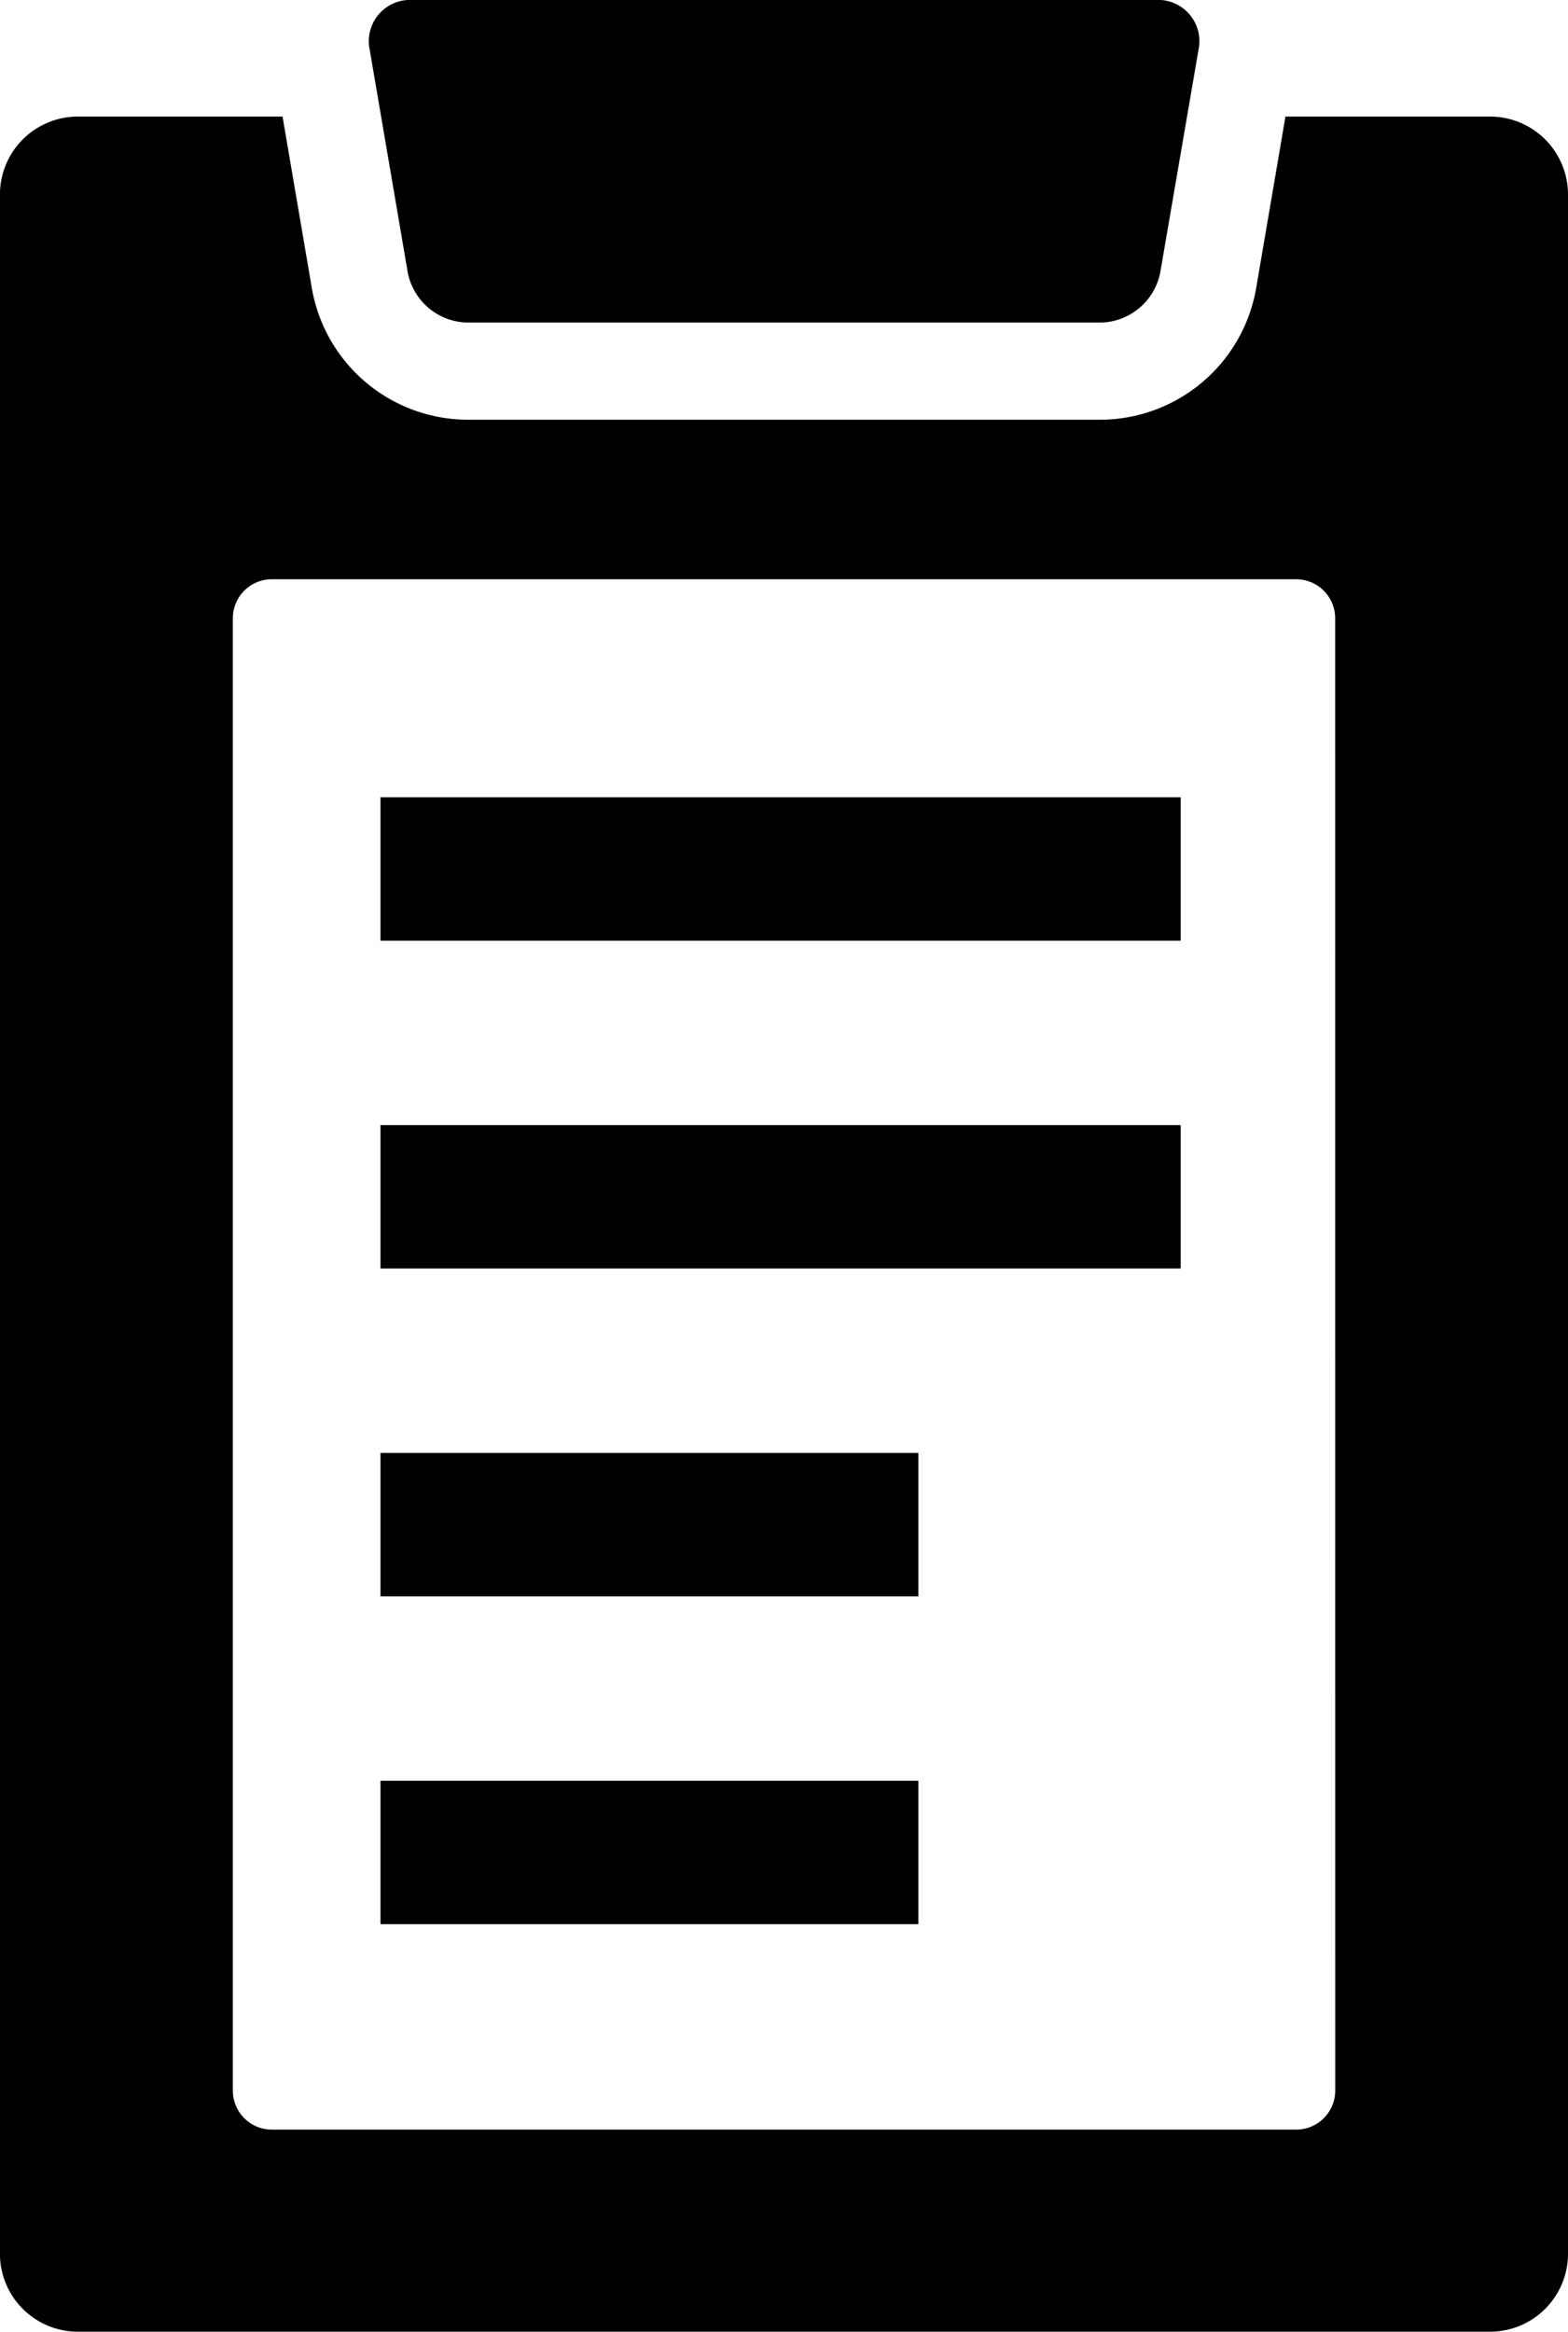
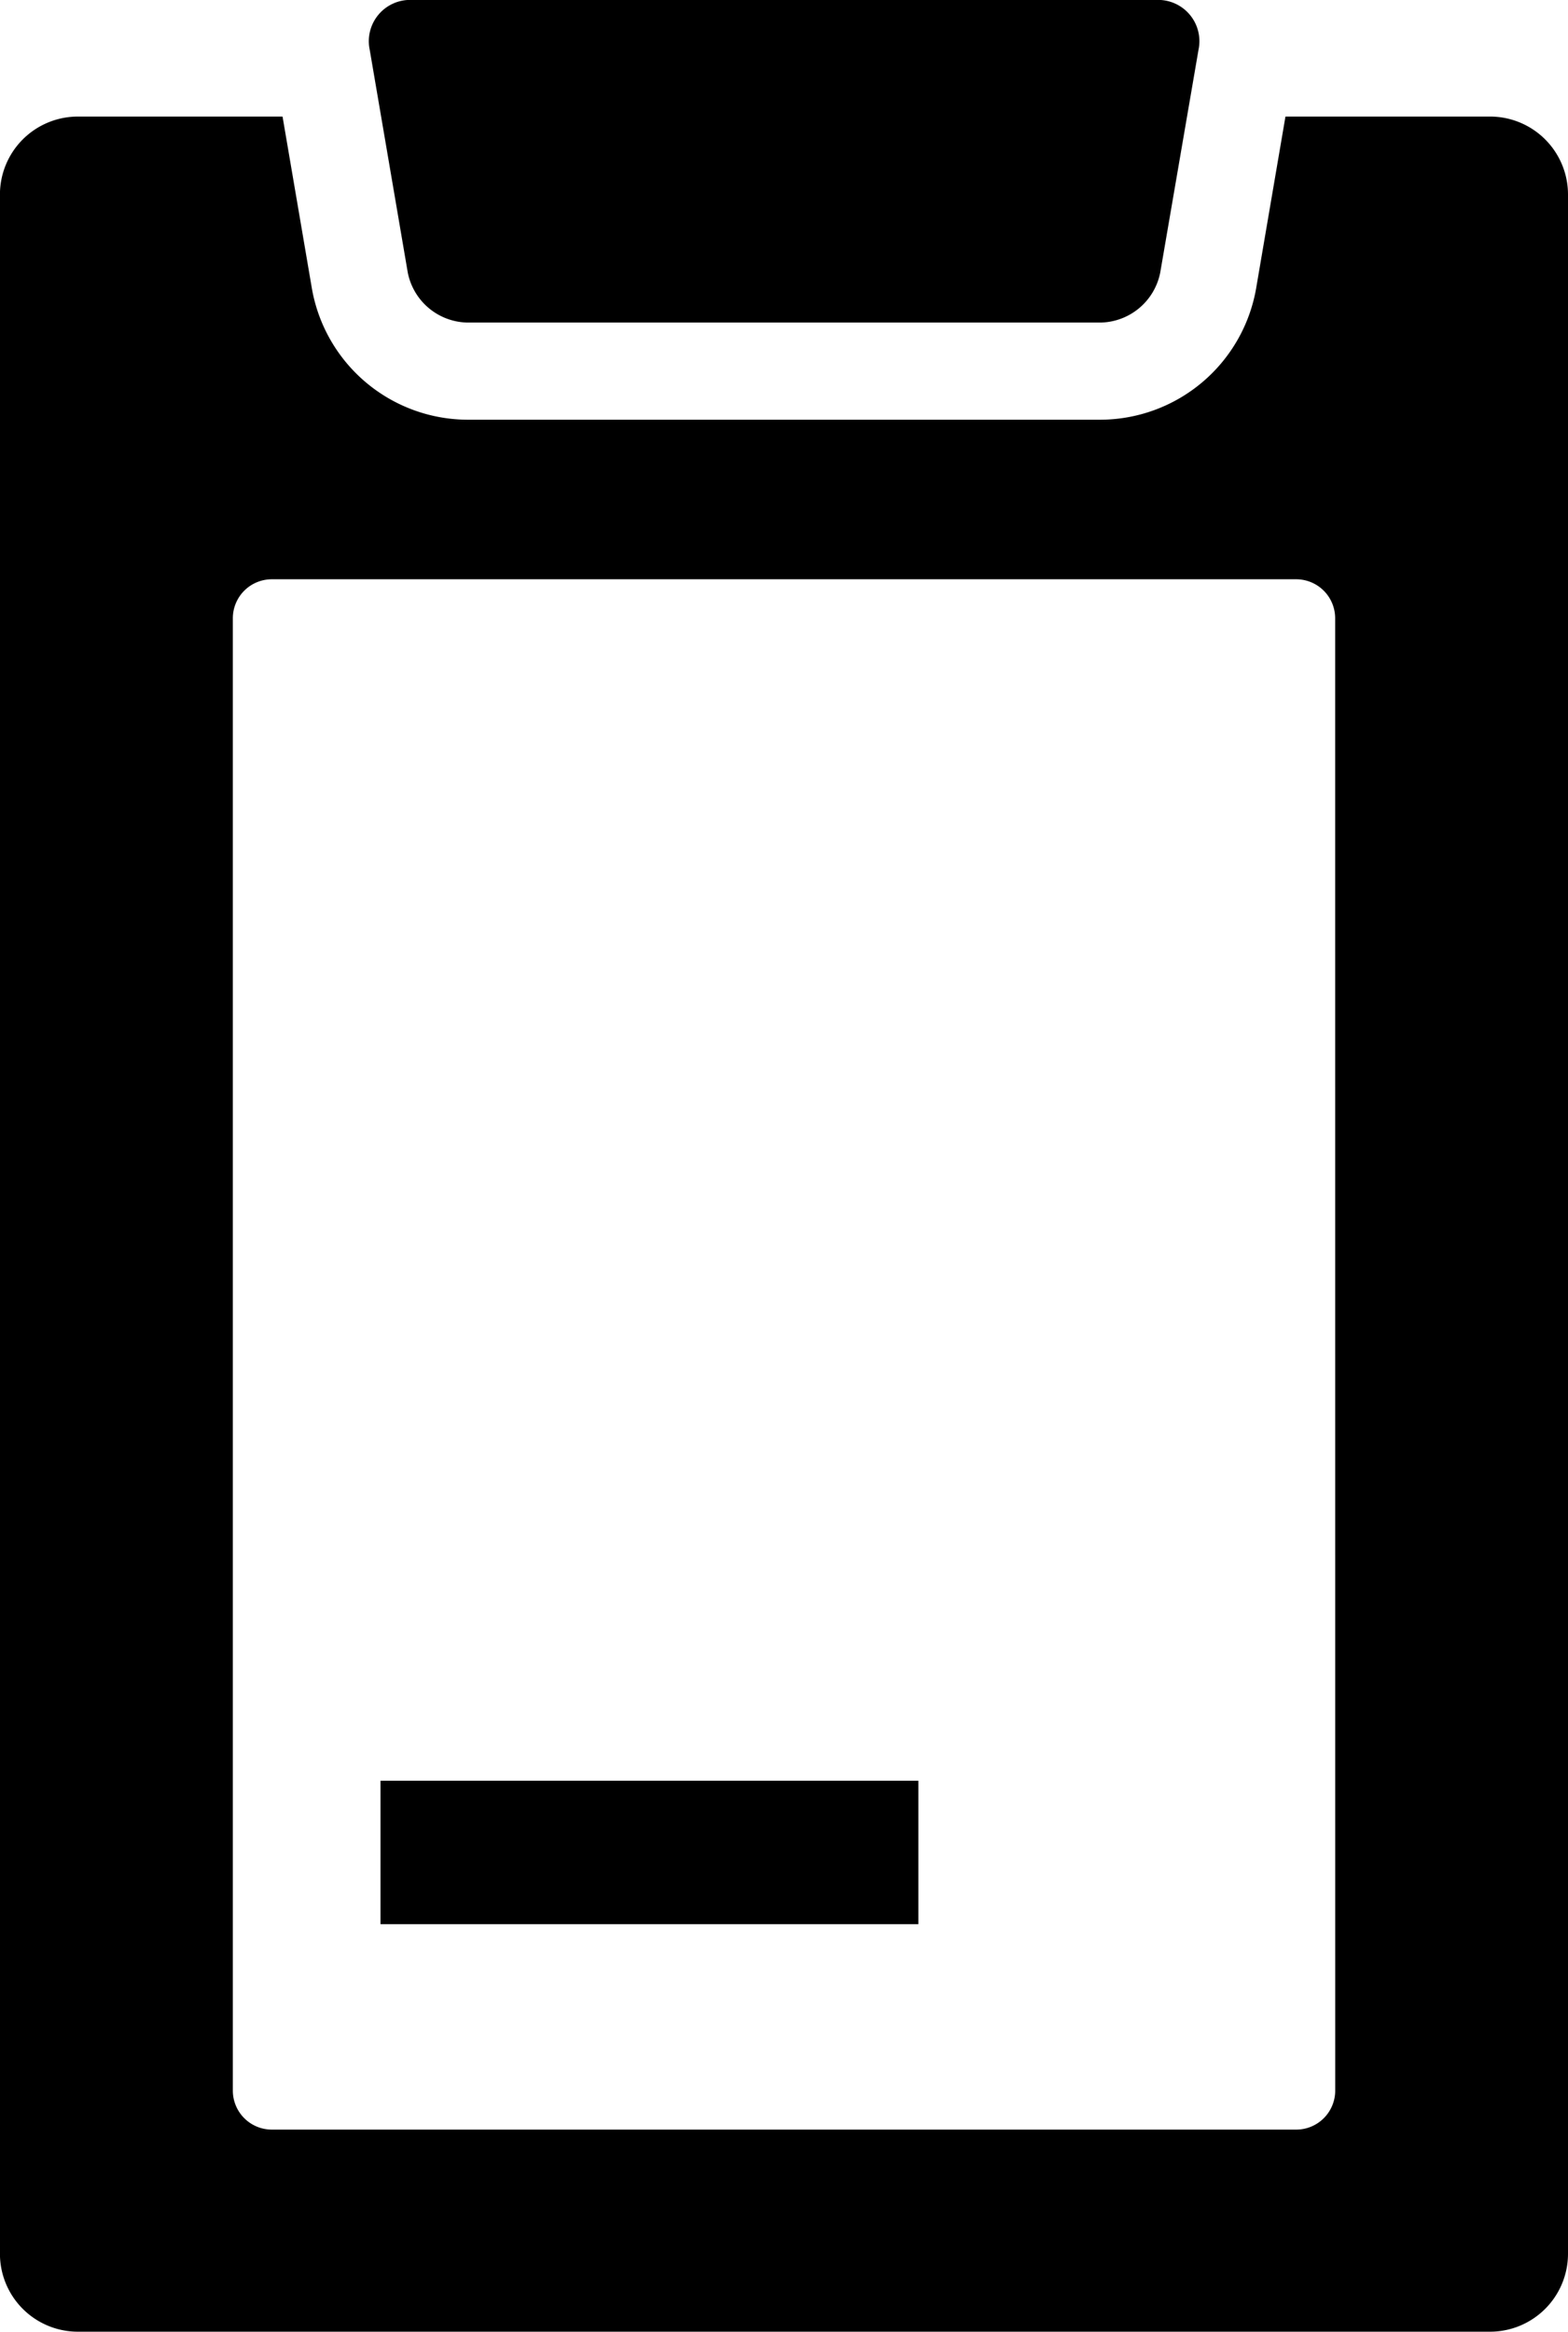
<svg xmlns="http://www.w3.org/2000/svg" width="27.792" height="41.327" viewBox="0 0 27.792 41.327">
  <g id="グループ_499" data-name="グループ 499" transform="translate(-837 -6735)">
    <g id="グループ_498" data-name="グループ 498" transform="translate(837 6735)">
      <g id="グループ_492" data-name="グループ 492" transform="translate(0 0)">
        <path id="パス_83553" data-name="パス 83553" d="M312.752,120.334a1.1,1.1,0,0,1-1.046.883H300.462a1.1,1.1,0,0,1-1.046-.883l-.675-3.952a.732.732,0,0,1,.745-.883h13.2a.732.732,0,0,1,.745.883Z" transform="translate(-292.188 -115.5)" />
        <path id="パス_83554" data-name="パス 83554" d="M235.089,143.95h-3.631l-.522,3.058a2.811,2.811,0,0,1-2.743,2.315H216.948a2.811,2.811,0,0,1-2.744-2.315l-.522-3.058h-3.631a1.382,1.382,0,0,0-1.378,1.378v36.505a1.382,1.382,0,0,0,1.378,1.378h25.037a1.382,1.382,0,0,0,1.378-1.378V145.328A1.382,1.382,0,0,0,235.089,143.95Zm-2.749,34.99a.691.691,0,0,1-.689.689H213.49a.691.691,0,0,1-.689-.689v-26.1a.691.691,0,0,1,.689-.689H231.65a.691.691,0,0,1,.689.689Z" transform="translate(-208.674 -141.884)" />
      </g>
      <g id="グループ_497" data-name="グループ 497" transform="translate(6.744 14.131)">
        <g id="グループ_493" data-name="グループ 493">
-           <rect id="長方形_309" data-name="長方形 309" width="14.183" height="2.542" />
-         </g>
+           </g>
        <g id="グループ_494" data-name="グループ 494" transform="translate(0 5.81)">
-           <rect id="長方形_310" data-name="長方形 310" width="14.183" height="2.542" />
-         </g>
+           </g>
        <g id="グループ_495" data-name="グループ 495" transform="translate(0 11.621)">
-           <rect id="長方形_311" data-name="長方形 311" width="9.534" height="2.542" />
-         </g>
+           </g>
        <g id="グループ_496" data-name="グループ 496" transform="translate(0 17.431)">
          <rect id="長方形_312" data-name="長方形 312" width="9.534" height="2.542" />
        </g>
      </g>
    </g>
  </g>
</svg>